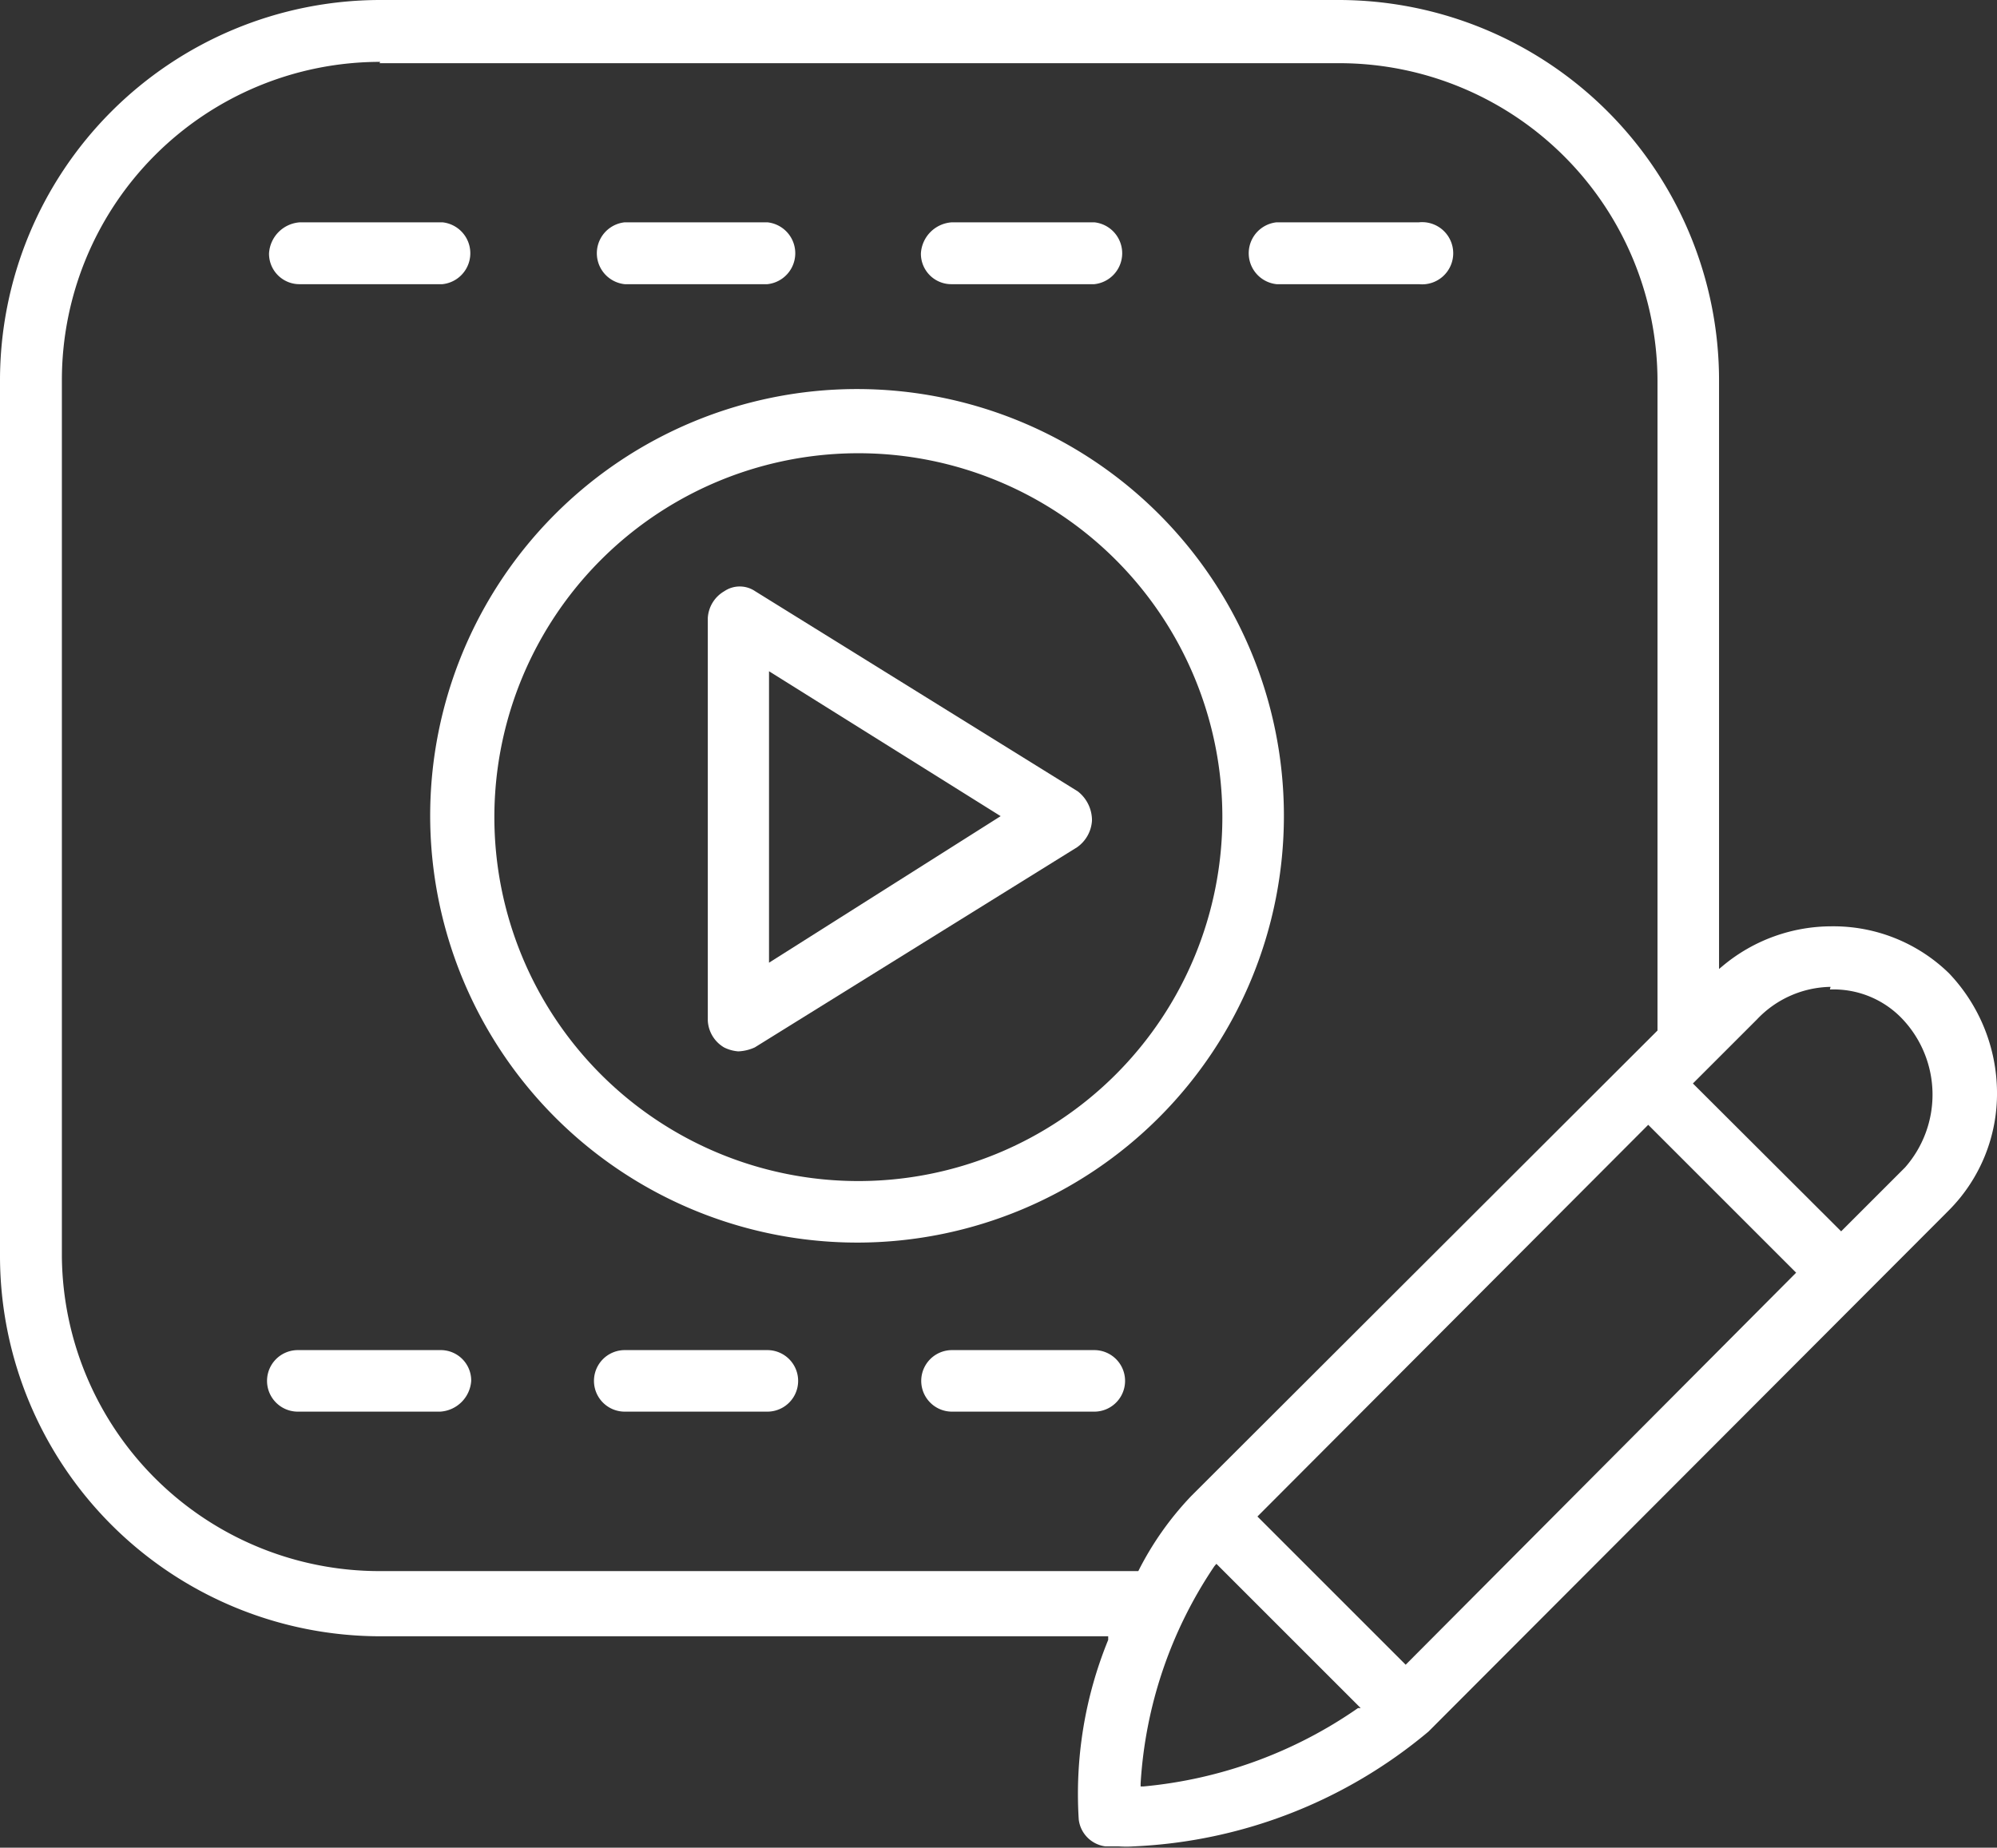
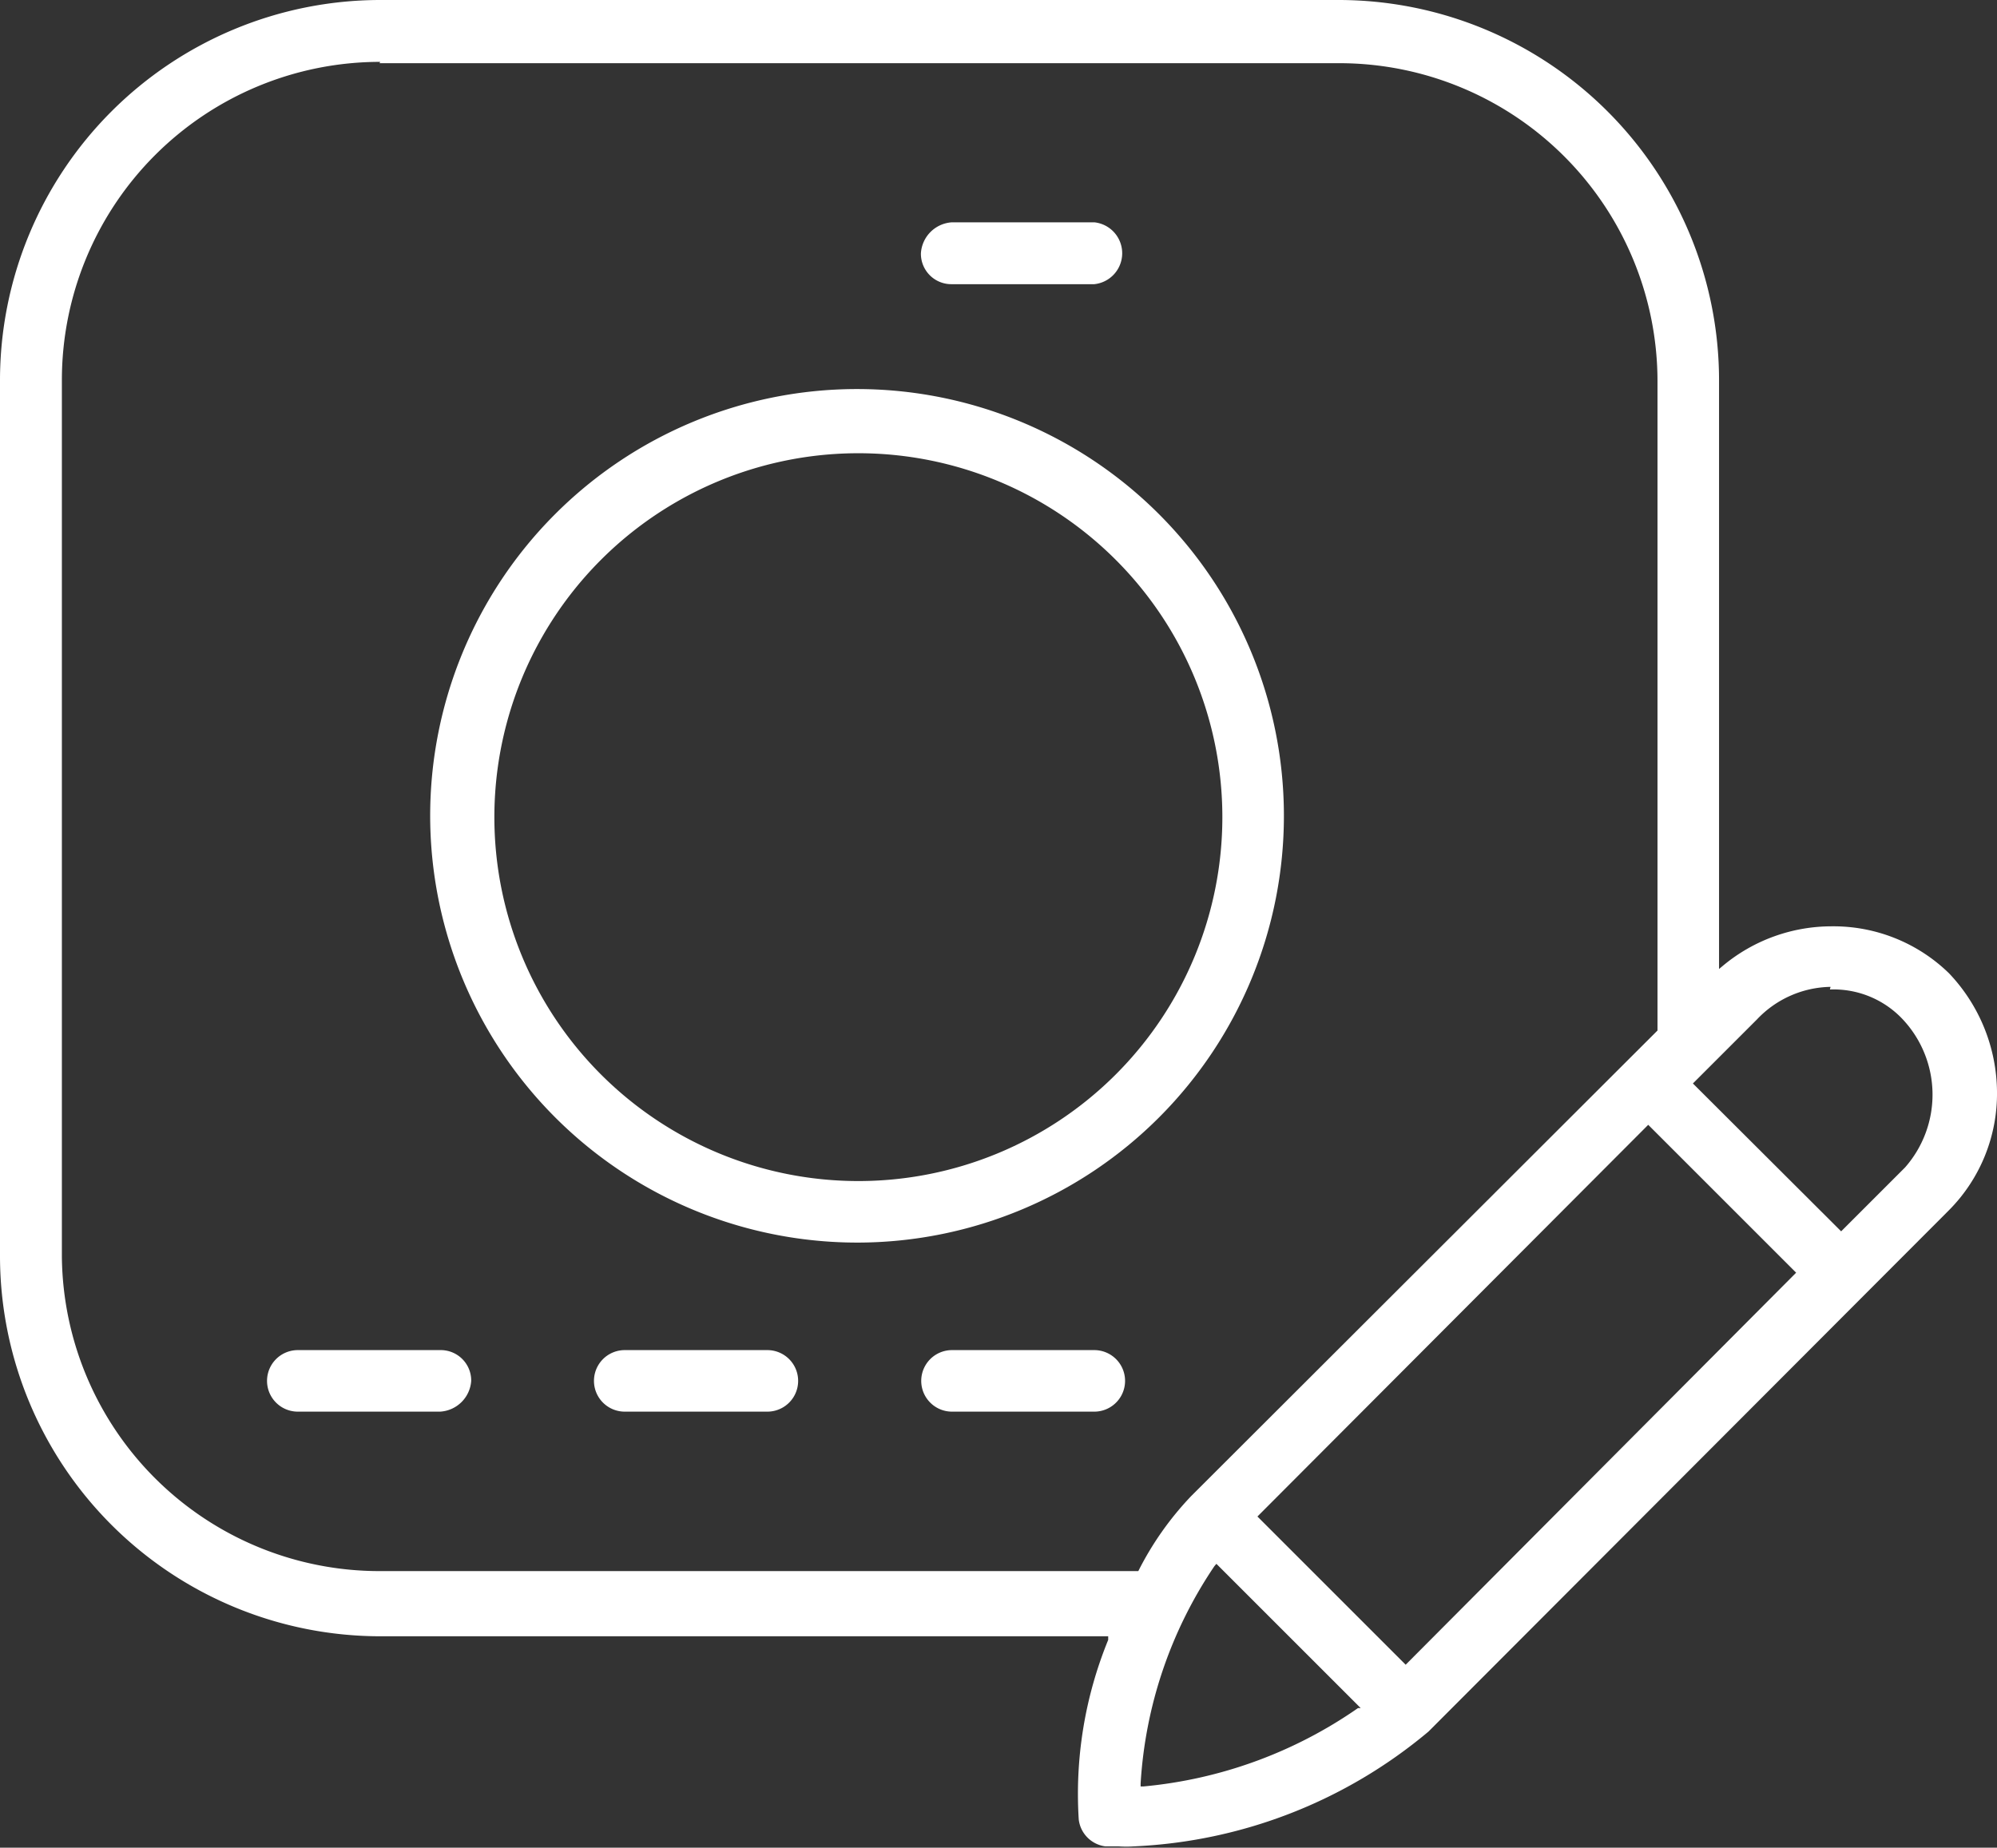
<svg xmlns="http://www.w3.org/2000/svg" id="Layer_1" data-name="Layer 1" viewBox="0 0 60.35 55.85">
  <rect x="0" y="0" width="60.35" height="55.85" fill="#333333" stroke="none" />
  <defs>
    <style>.cls-1{fill:#fff;}</style>
  </defs>
  <path class="cls-1" d="M28.77,8.59h4.3a.94.94,0,0,0,0-1.87h-4.3a1,1,0,0,0-.94.94A.92.92,0,0,0,28.77,8.59Z" />
-   <path class="cls-1" d="M38.58,8.59h4.3a.94.94,0,1,0,0-1.87h-4.3a.94.94,0,0,0,0,1.87Z" />
-   <path class="cls-1" d="M9.07,8.59h4.3a.94.94,0,0,0,0-1.87H9.07a1,1,0,0,0-.94.94A.92.92,0,0,0,9.07,8.59Z" />
-   <path class="cls-1" d="M18.88,8.59h4.31a.94.94,0,0,0,0-1.87H18.88a.94.94,0,0,0,0,1.87Z" />
  <path class="cls-1" d="M33.07,40.81h-4.3a.93.93,0,1,0,0,1.86h4.3a.93.93,0,0,0,0-1.86Z" />
  <path class="cls-1" d="M9,42.67h4.3a1,1,0,0,0,.94-.93.92.92,0,0,0-.94-.93H9a.93.93,0,1,0,0,1.86Z" />
  <path class="cls-1" d="M23.19,40.81H18.88a.93.93,0,1,0,0,1.86h4.31a.93.93,0,1,0,0-1.86Z" />
  <path class="cls-1" d="M25.94,37.56A12.9,12.9,0,1,0,13,24.67,12.91,12.91,0,0,0,25.94,37.56Zm0-23.86a11,11,0,1,1-11,11A11,11,0,0,1,25.94,13.7Z" />
-   <path class="cls-1" d="M21.88,31.66a1.16,1.16,0,0,0,.43.12,1.33,1.33,0,0,0,.5-.12l9.74-6.05A1.06,1.06,0,0,0,33,24.8a1.11,1.11,0,0,0-.43-.88l-9.75-6.05a.83.83,0,0,0-.93,0,1,1,0,0,0-.5.81V30.85A1,1,0,0,0,21.88,31.66Zm1.36-2.56V20.29l7,4.38Z" />
  <path class="cls-1" d="M58.9,29.42A5,5,0,0,0,55.36,28a5.13,5.13,0,0,0-3.29,1.19l-.12.1V11.49A11.5,11.5,0,0,0,40.46,0h-29A11.5,11.5,0,0,0,0,11.49V38A11.5,11.5,0,0,0,11.49,49.46h22l0,.11A12.3,12.3,0,0,0,32.6,55a.93.93,0,0,0,.8.81l.4,0a3.45,3.45,0,0,0,.48,0,14.87,14.87,0,0,0,8.89-3.47L58.9,36.58A5,5,0,0,0,60.35,33,5.26,5.26,0,0,0,58.9,29.42ZM49.81,34l4.47,4.47L42.48,50.32,38,45.84ZM34.47,53.91a13.13,13.13,0,0,1,2.23-6.57l.06-.07,4.36,4.36-.08,0A13.52,13.52,0,0,1,34.55,54h-.08Zm-23-52h29a9.62,9.62,0,0,1,9.62,9.62V31.15L36,45.22a9.4,9.4,0,0,0-1.6,2.27l0,0H11.49A9.6,9.6,0,0,1,1.87,38V11.49A9.62,9.62,0,0,1,11.49,1.87Zm43.83,28a2.86,2.86,0,0,1,2.2.9,3.33,3.33,0,0,1,.07,4.48l-1.93,1.93-4.48-4.47,1.94-1.94A3.13,3.13,0,0,1,55.32,29.83Z" />
</svg>